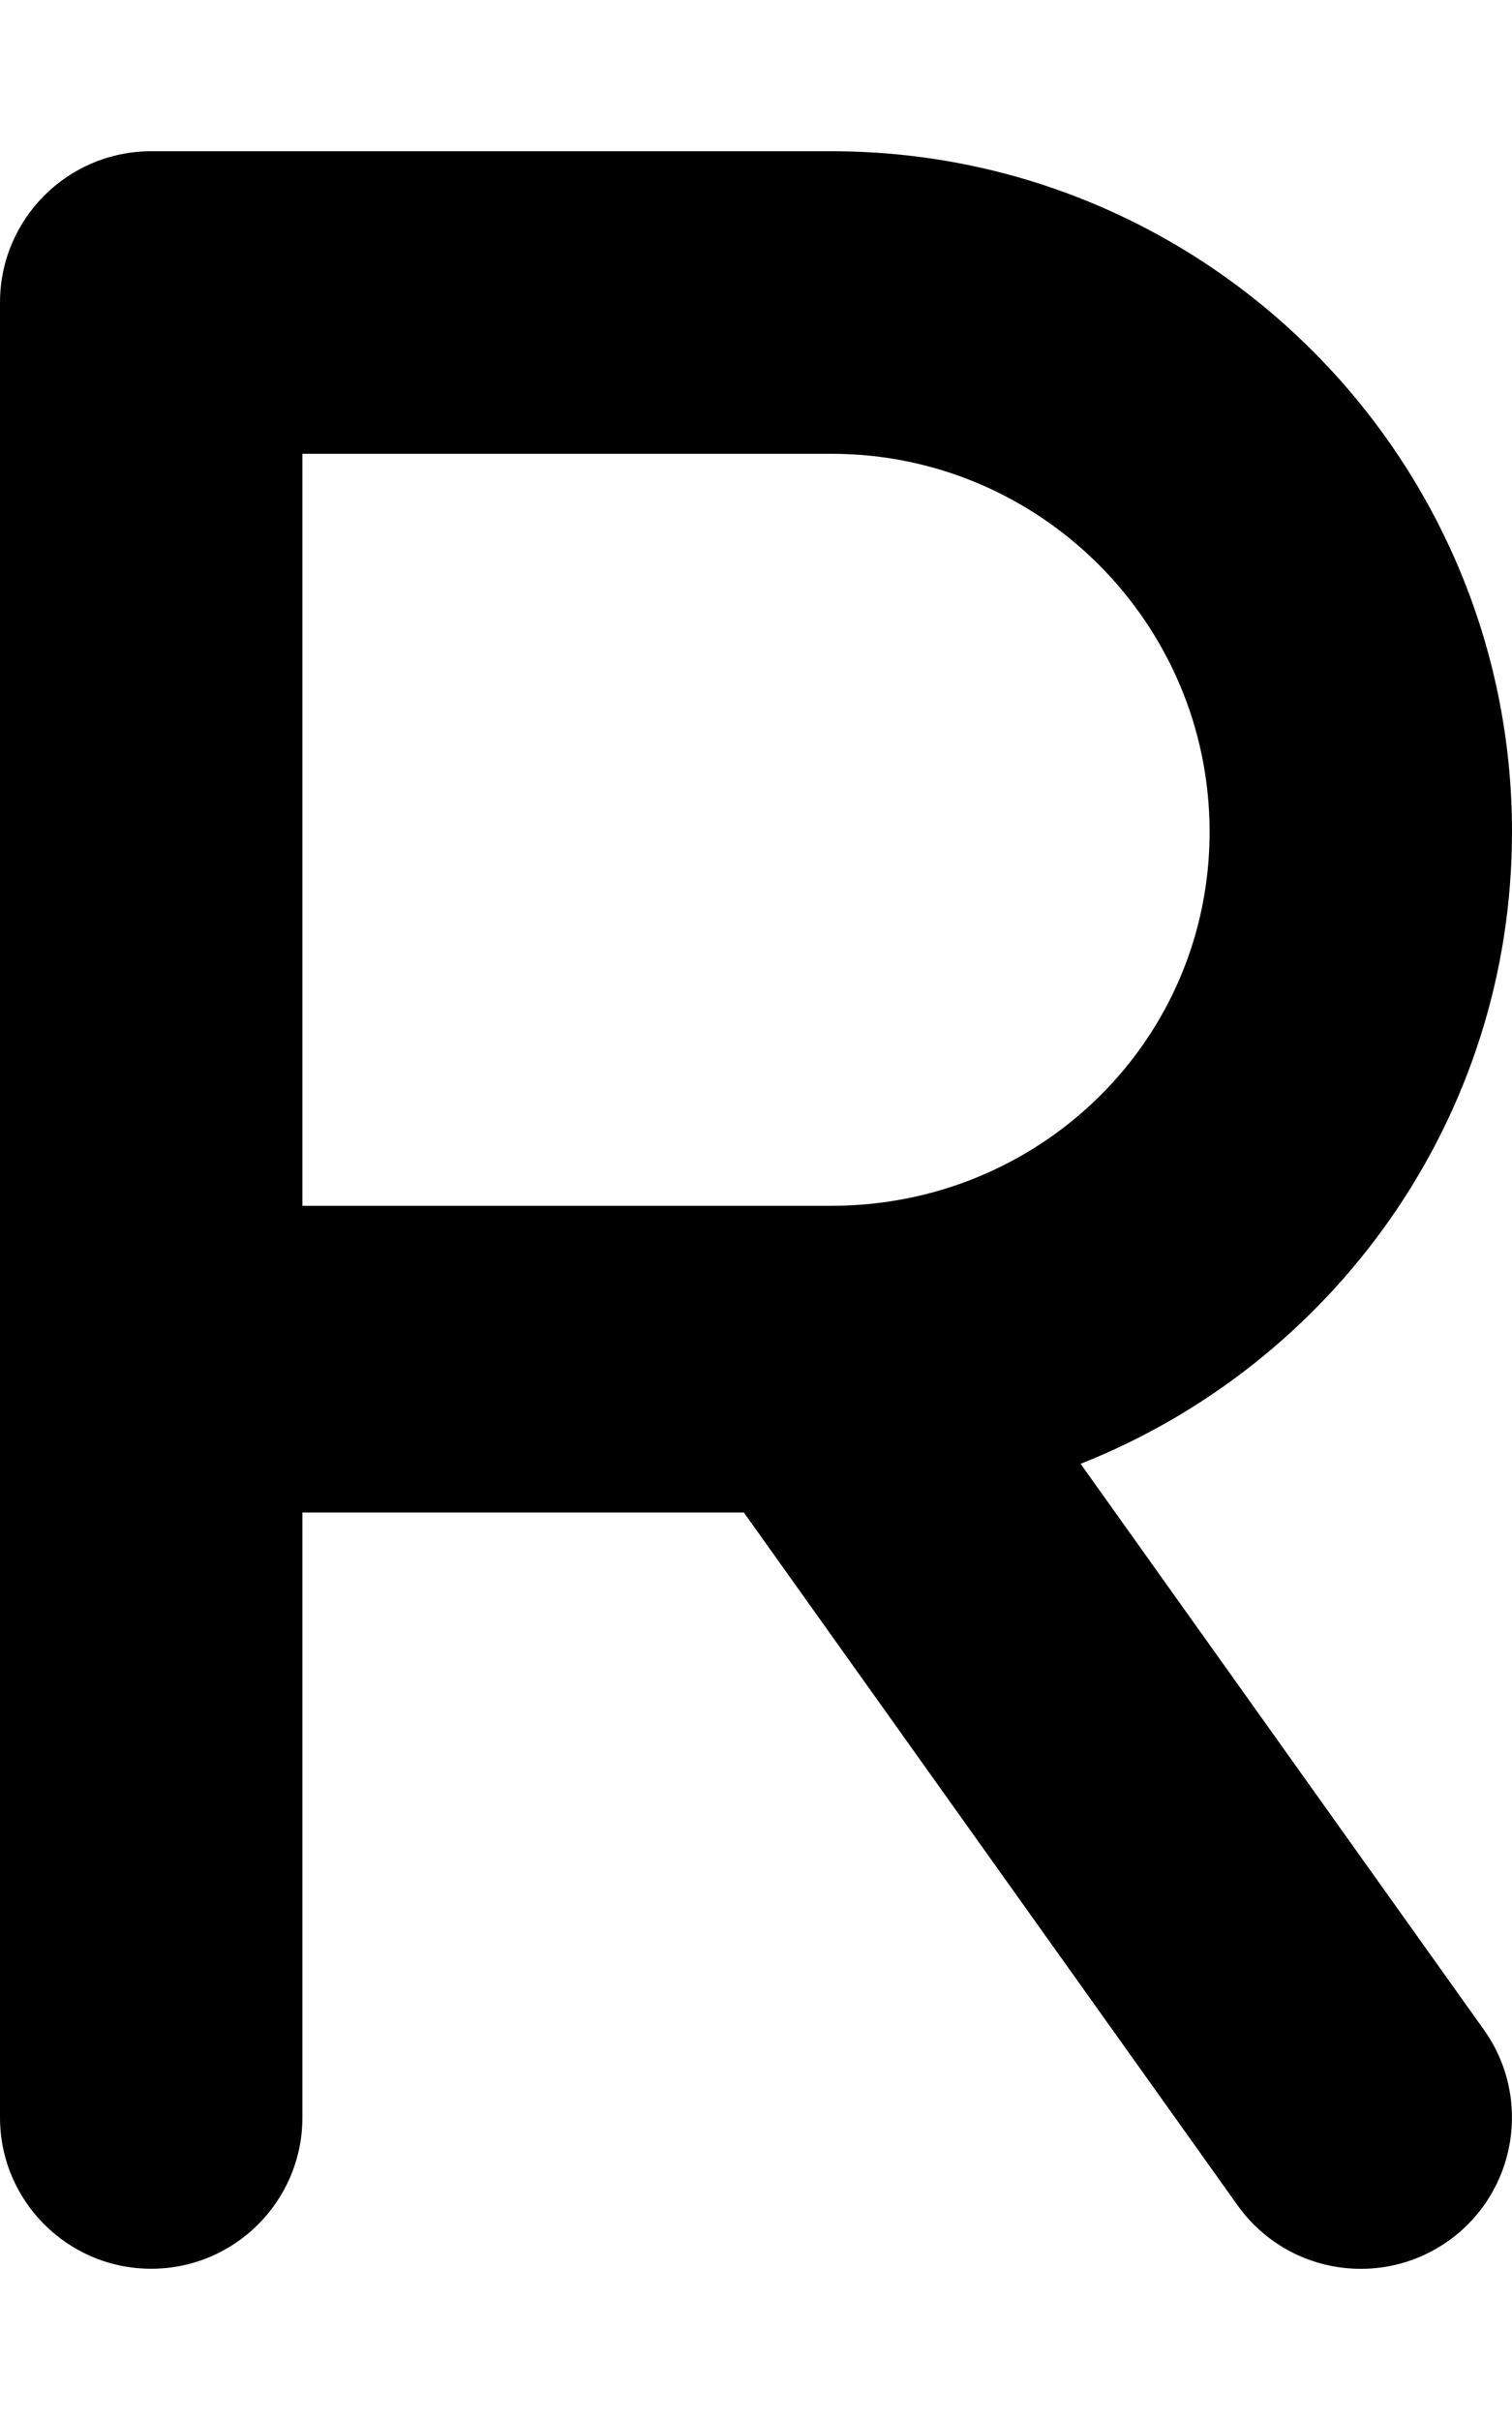
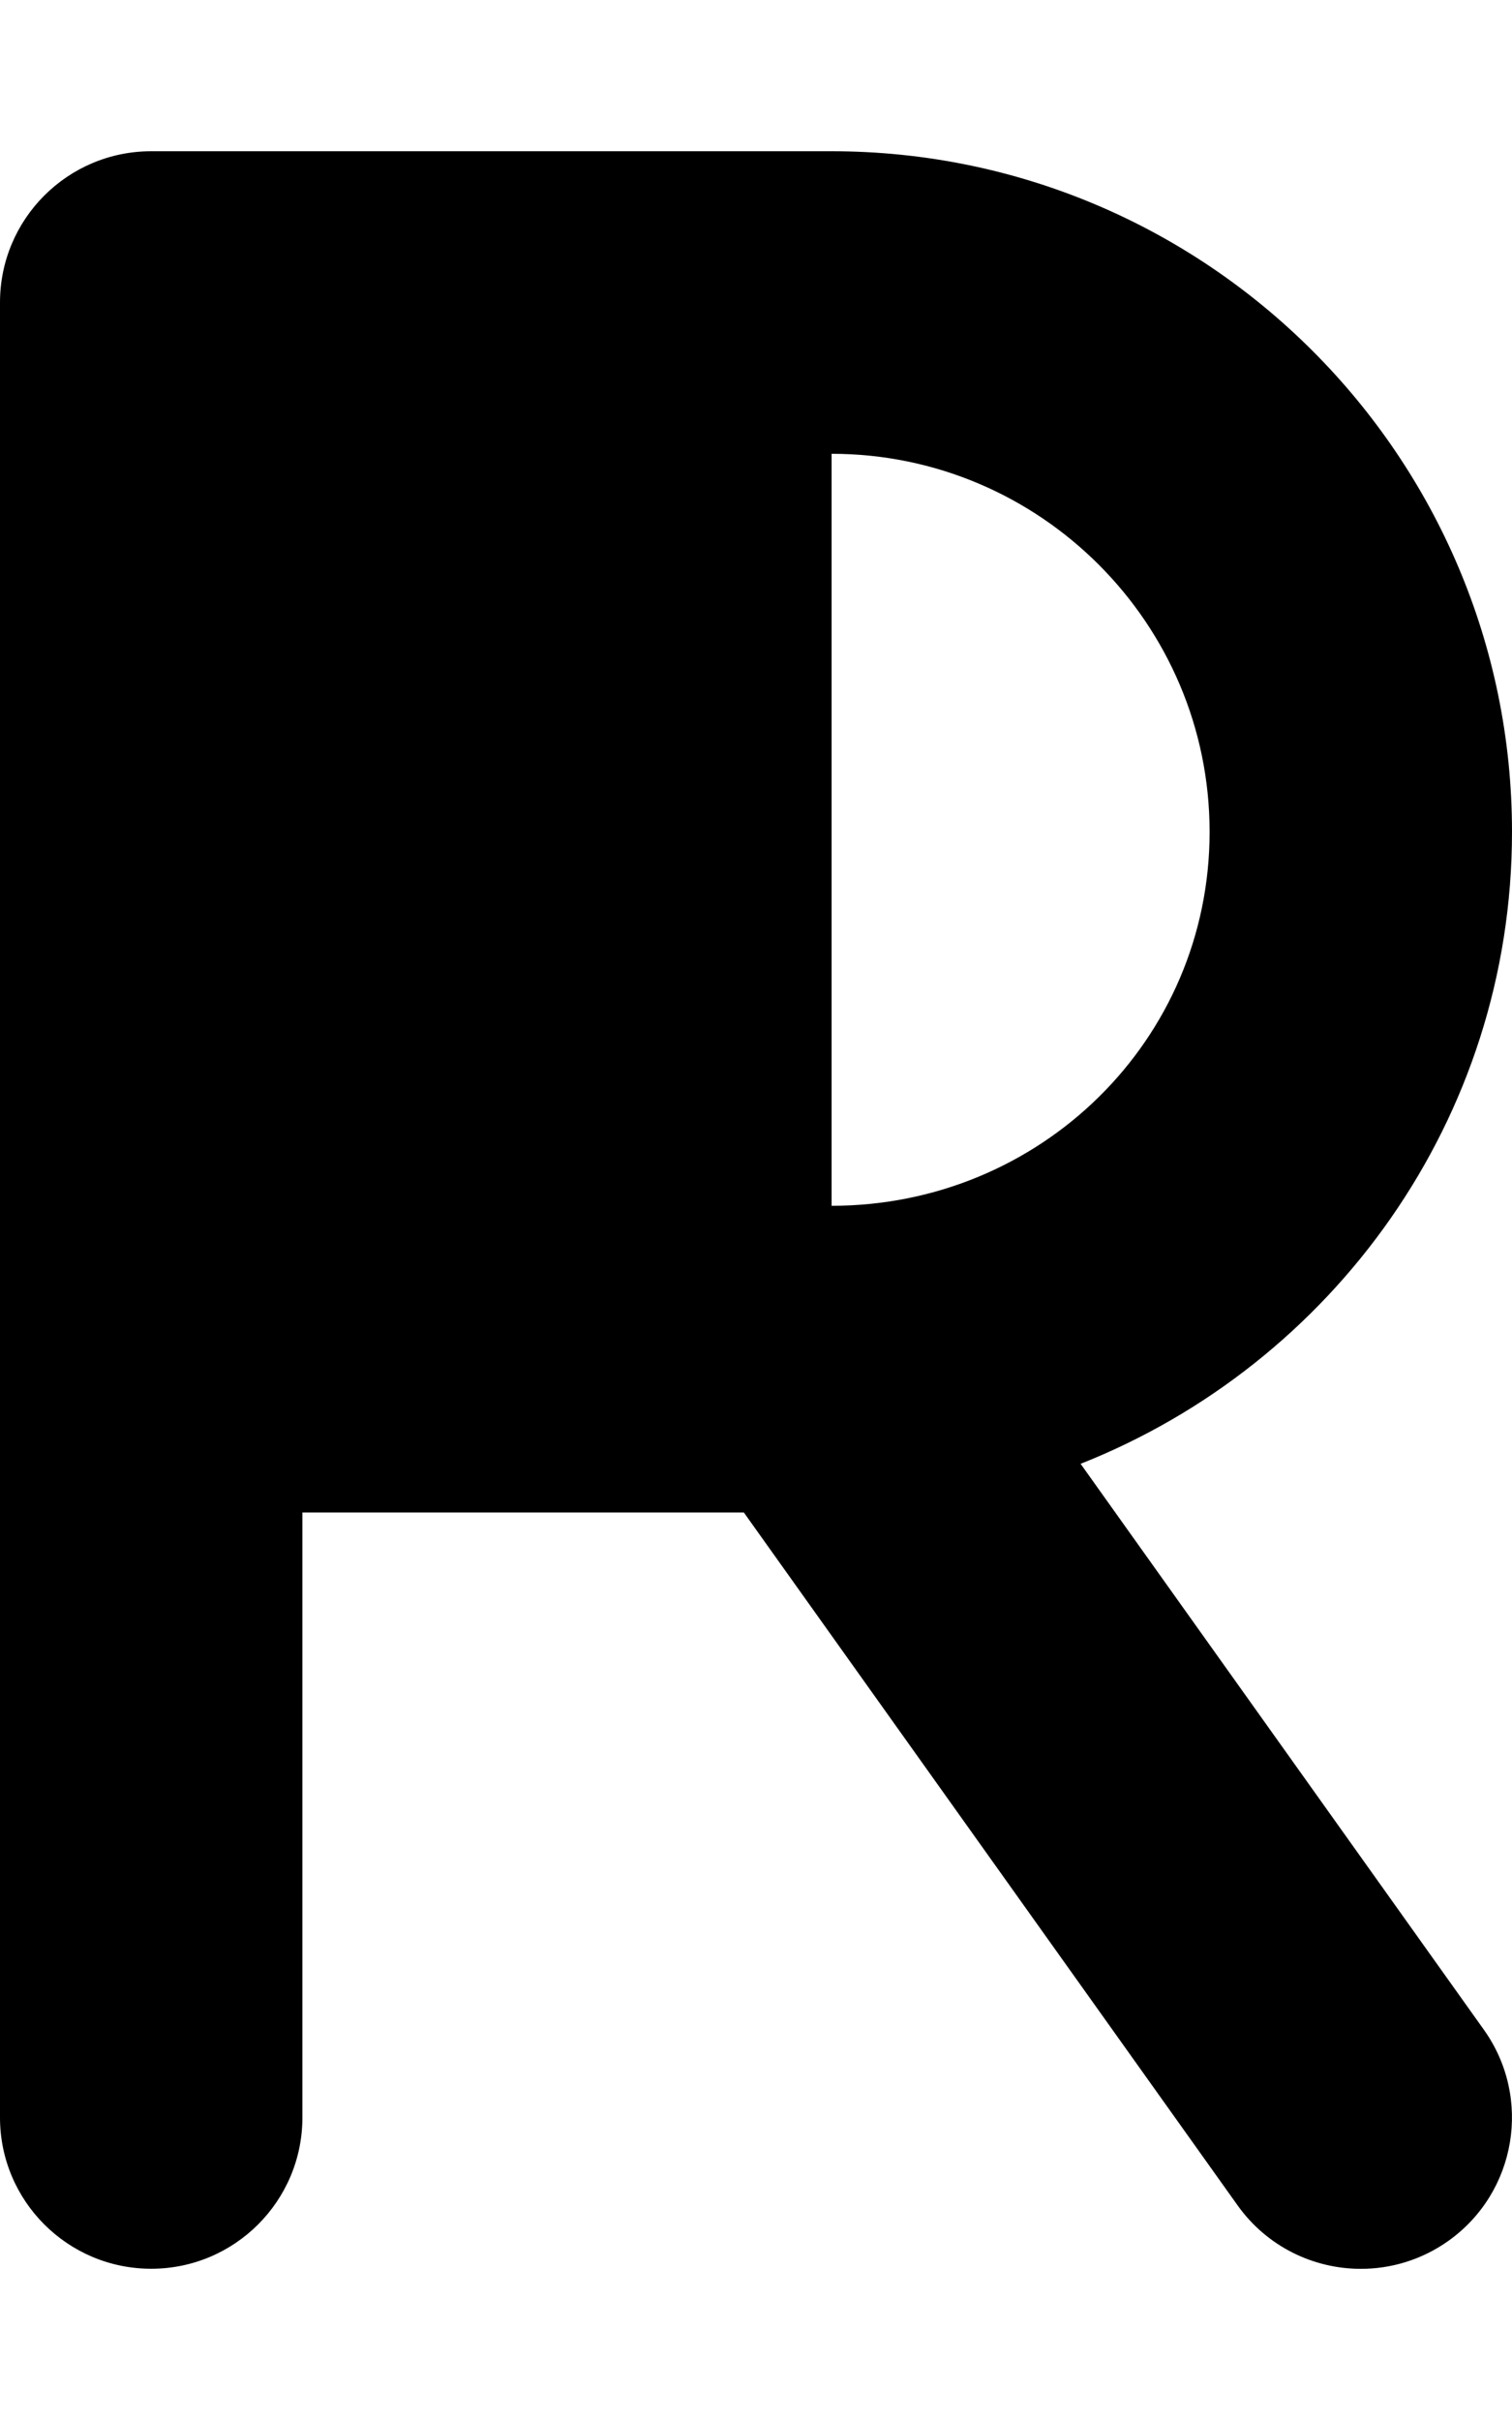
<svg xmlns="http://www.w3.org/2000/svg" viewBox="0 0 320 512">
-   <path d="M228.7 309.7C282 288.6 320 236.8 320 176c0-79.41-64.59-144-144-144H32C14.33 32 0 46.33 0 64v384c0 17.67 14.33 32 32 32s32-14.33 32-32V320h93.43l104.5 146.6c6.25 8.75 16.09 13.42 26.09 13.42 6.422 0 12.91-1.922 18.55-5.938 14.39-10.27 17.73-30.25 7.484-44.64L228.7 309.7zM64 96.01h112c44.11 0 80 35.89 80 80s-35.89 79.1-80 79.1H64V96.01z" />
+   <path d="M228.7 309.7C282 288.6 320 236.8 320 176c0-79.41-64.59-144-144-144H32C14.33 32 0 46.33 0 64v384c0 17.67 14.33 32 32 32s32-14.33 32-32V320h93.43l104.5 146.6c6.25 8.75 16.09 13.42 26.09 13.42 6.422 0 12.91-1.922 18.55-5.938 14.39-10.27 17.73-30.25 7.484-44.64L228.7 309.7zM64 96.01h112c44.11 0 80 35.89 80 80s-35.89 79.1-80 79.1V96.01z" />
</svg>